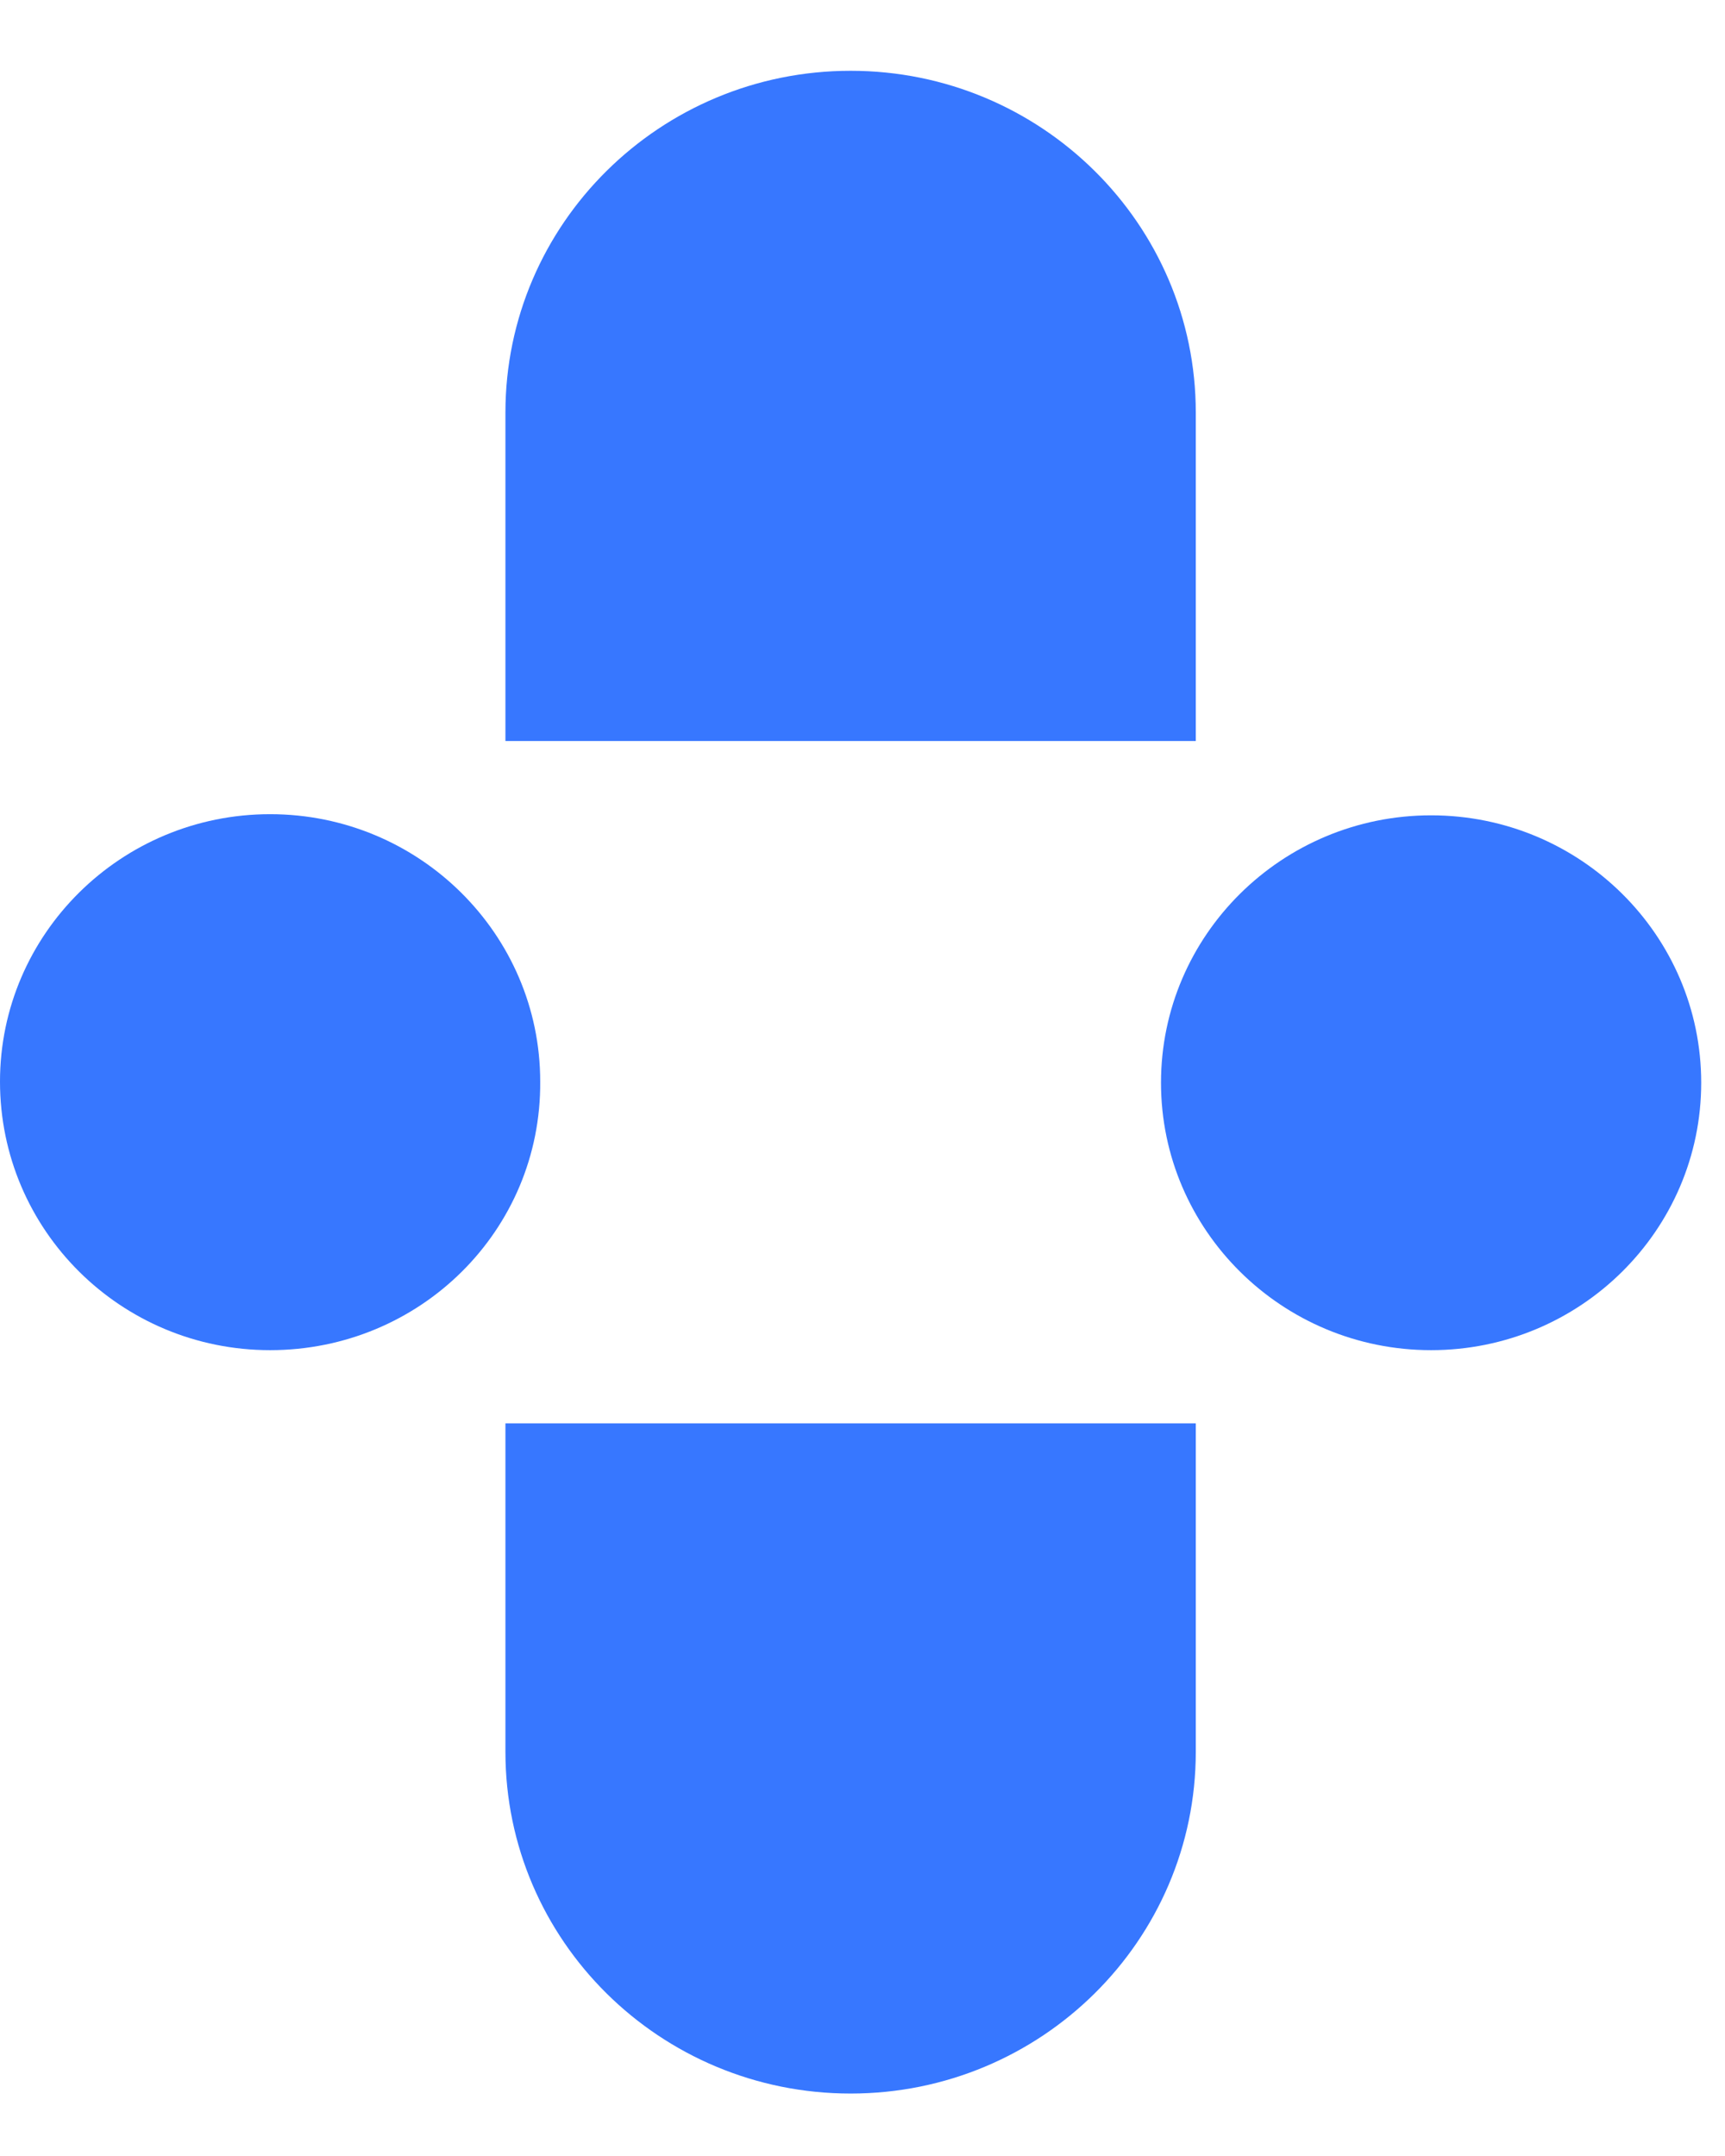
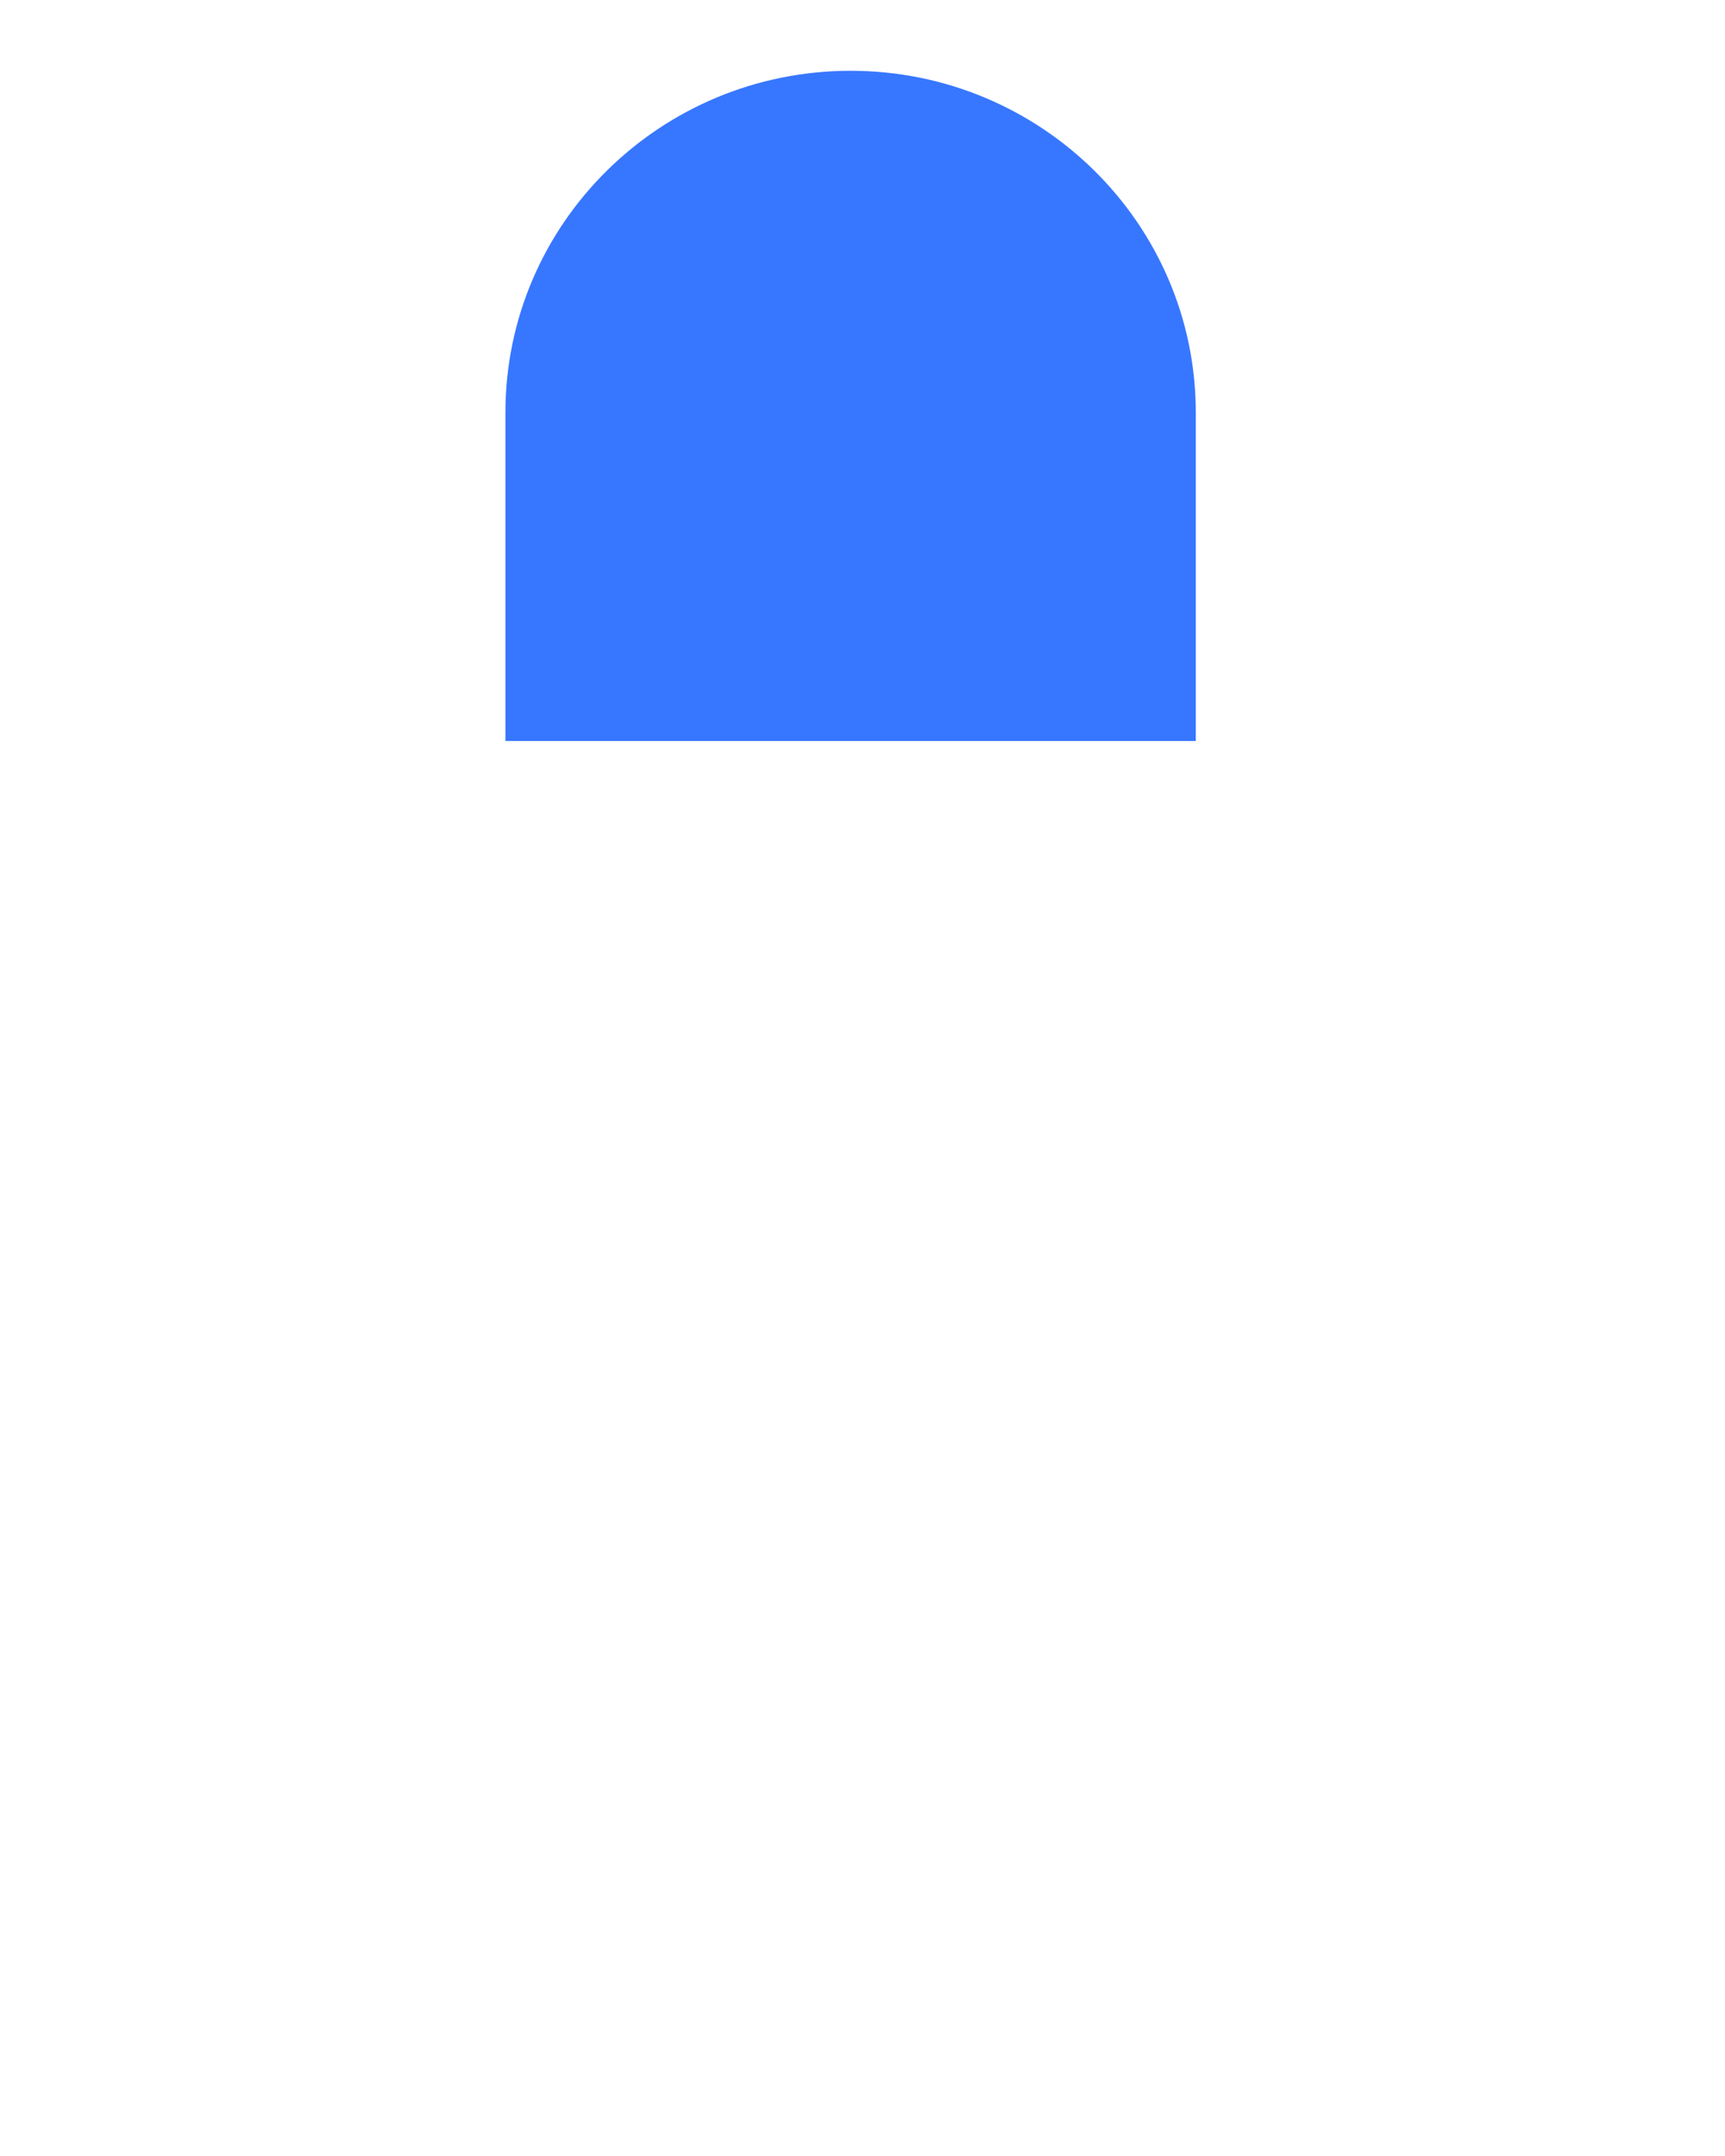
<svg xmlns="http://www.w3.org/2000/svg" width="24" height="30" viewBox="0 0 24 30" fill="none">
  <path d="M16.637 10.311V5.741C16.637 3.116 14.485 0.985 11.835 0.985C9.184 0.985 7.032 3.116 7.032 5.741V10.311H16.637Z" fill="#3777FF" />
-   <path d="M7.032 19.806V24.376C7.032 27.001 9.184 29.131 11.835 29.131C14.485 29.131 16.637 27.001 16.637 24.376V19.806H7.032Z" fill="#3777FF" />
-   <path d="M19.911 18.787C17.837 18.787 16.153 17.119 16.153 15.066C16.153 13.012 17.837 11.345 19.911 11.345C21.985 11.345 23.669 13.012 23.669 15.066C23.669 17.119 21.985 18.787 19.911 18.787Z" fill="#3777FF" />
-   <path d="M3.758 18.787C1.684 18.787 0 17.119 0 15.05C0 12.997 1.684 11.329 3.758 11.329C5.832 11.329 7.516 12.997 7.516 15.05C7.531 17.119 5.847 18.787 3.758 18.787Z" fill="#3777FF" />
</svg>